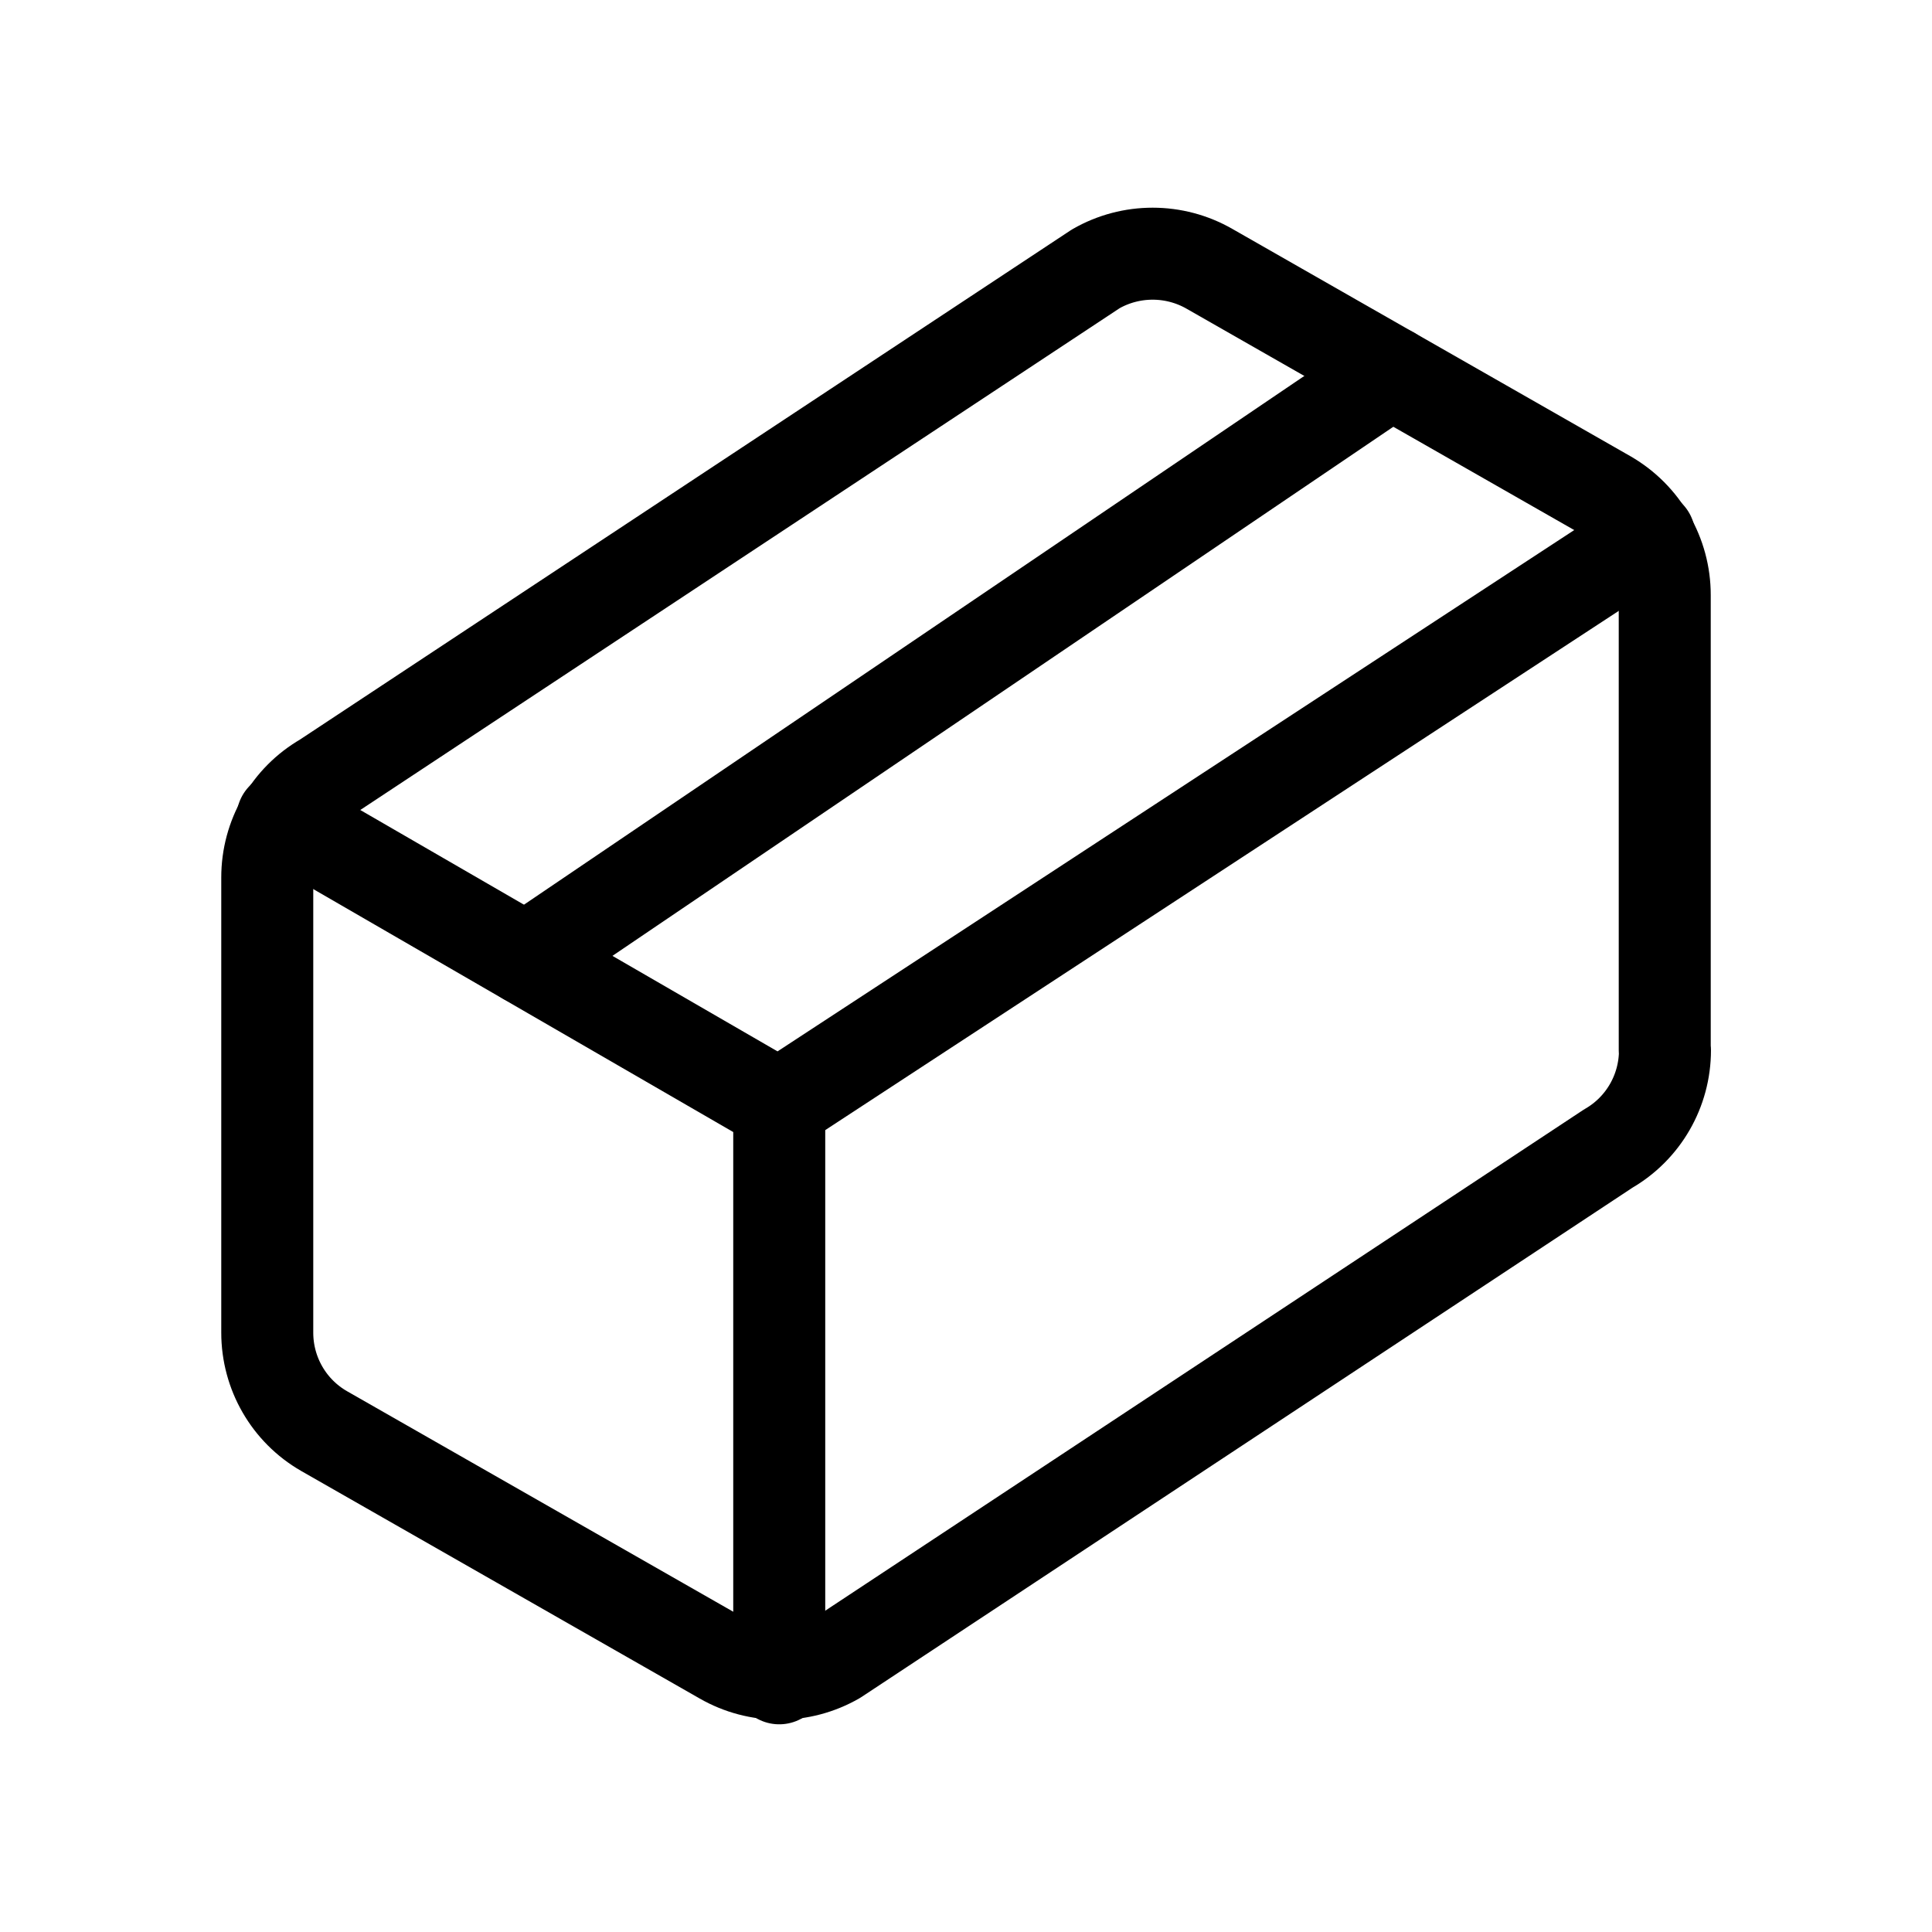
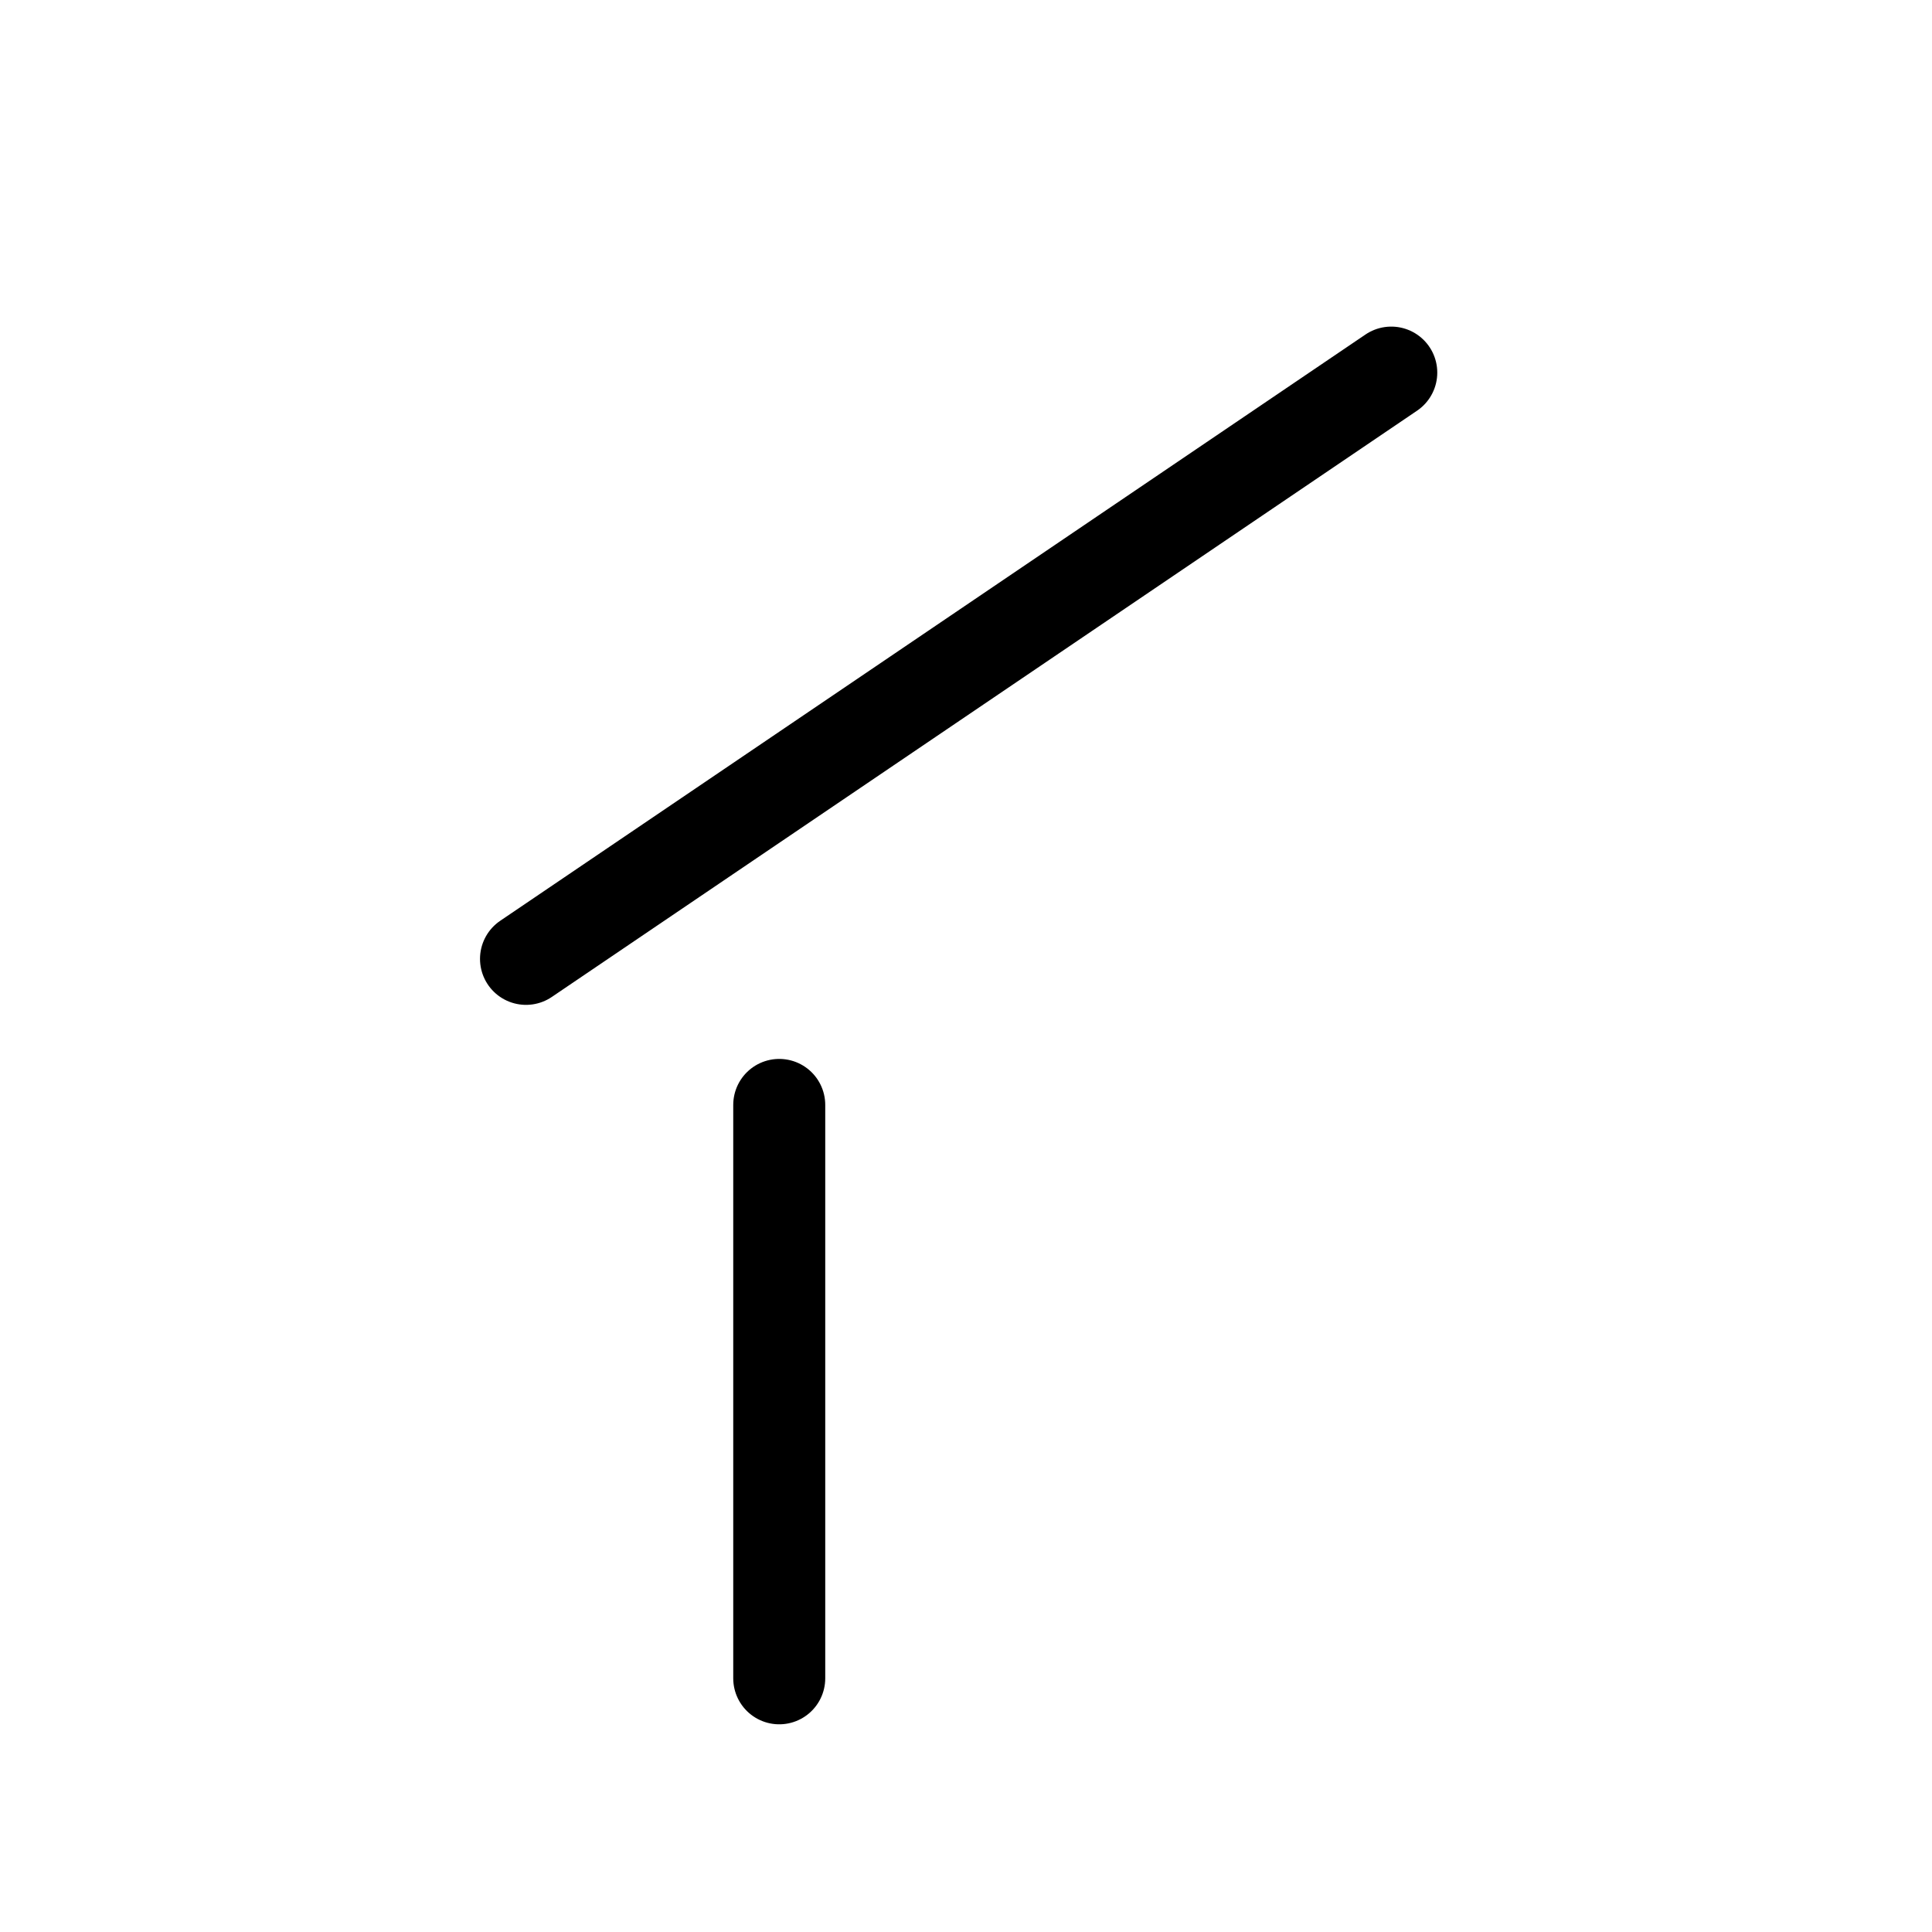
<svg xmlns="http://www.w3.org/2000/svg" id="Ebene_1" data-name="Ebene 1" viewBox="0 0 84 84">
  <defs>
    <style>
      .cls-1 {
        fill: none;
        stroke: #000;
        stroke-linecap: round;
        stroke-linejoin: round;
        stroke-width: 4px;
      }
    </style>
  </defs>
  <g id="Icon_feather-box" data-name="Icon feather-box">
-     <path id="Pfad_1770" data-name="Pfad 1770" class="cls-1" d="M72.38,45.66v-19.79c0-1.77-.94-3.4-2.47-4.29l-17.32-9.89c-1.53-.88-3.42-.88-4.95,0L14.09,33.86c-1.53.88-2.47,2.52-2.47,4.29v19.79c0,1.77.94,3.4,2.47,4.28l17.32,9.89c1.53.88,3.42.88,4.95,0l33.56-22.17c1.53-.88,2.47-2.51,2.47-4.28Z" />
-     <path id="Pfad_1771" data-name="Pfad 1771" class="cls-1" d="M12.28,35.57l21.59,12.49,37.84-24.76" />
    <path id="Pfad_1772" data-name="Pfad 1772" class="cls-1" d="M33.88,72.97v-24.93" />
  </g>
  <line class="cls-1" x1="60.49" y1="16.2" x2="22.87" y2="41.69" />
</svg>